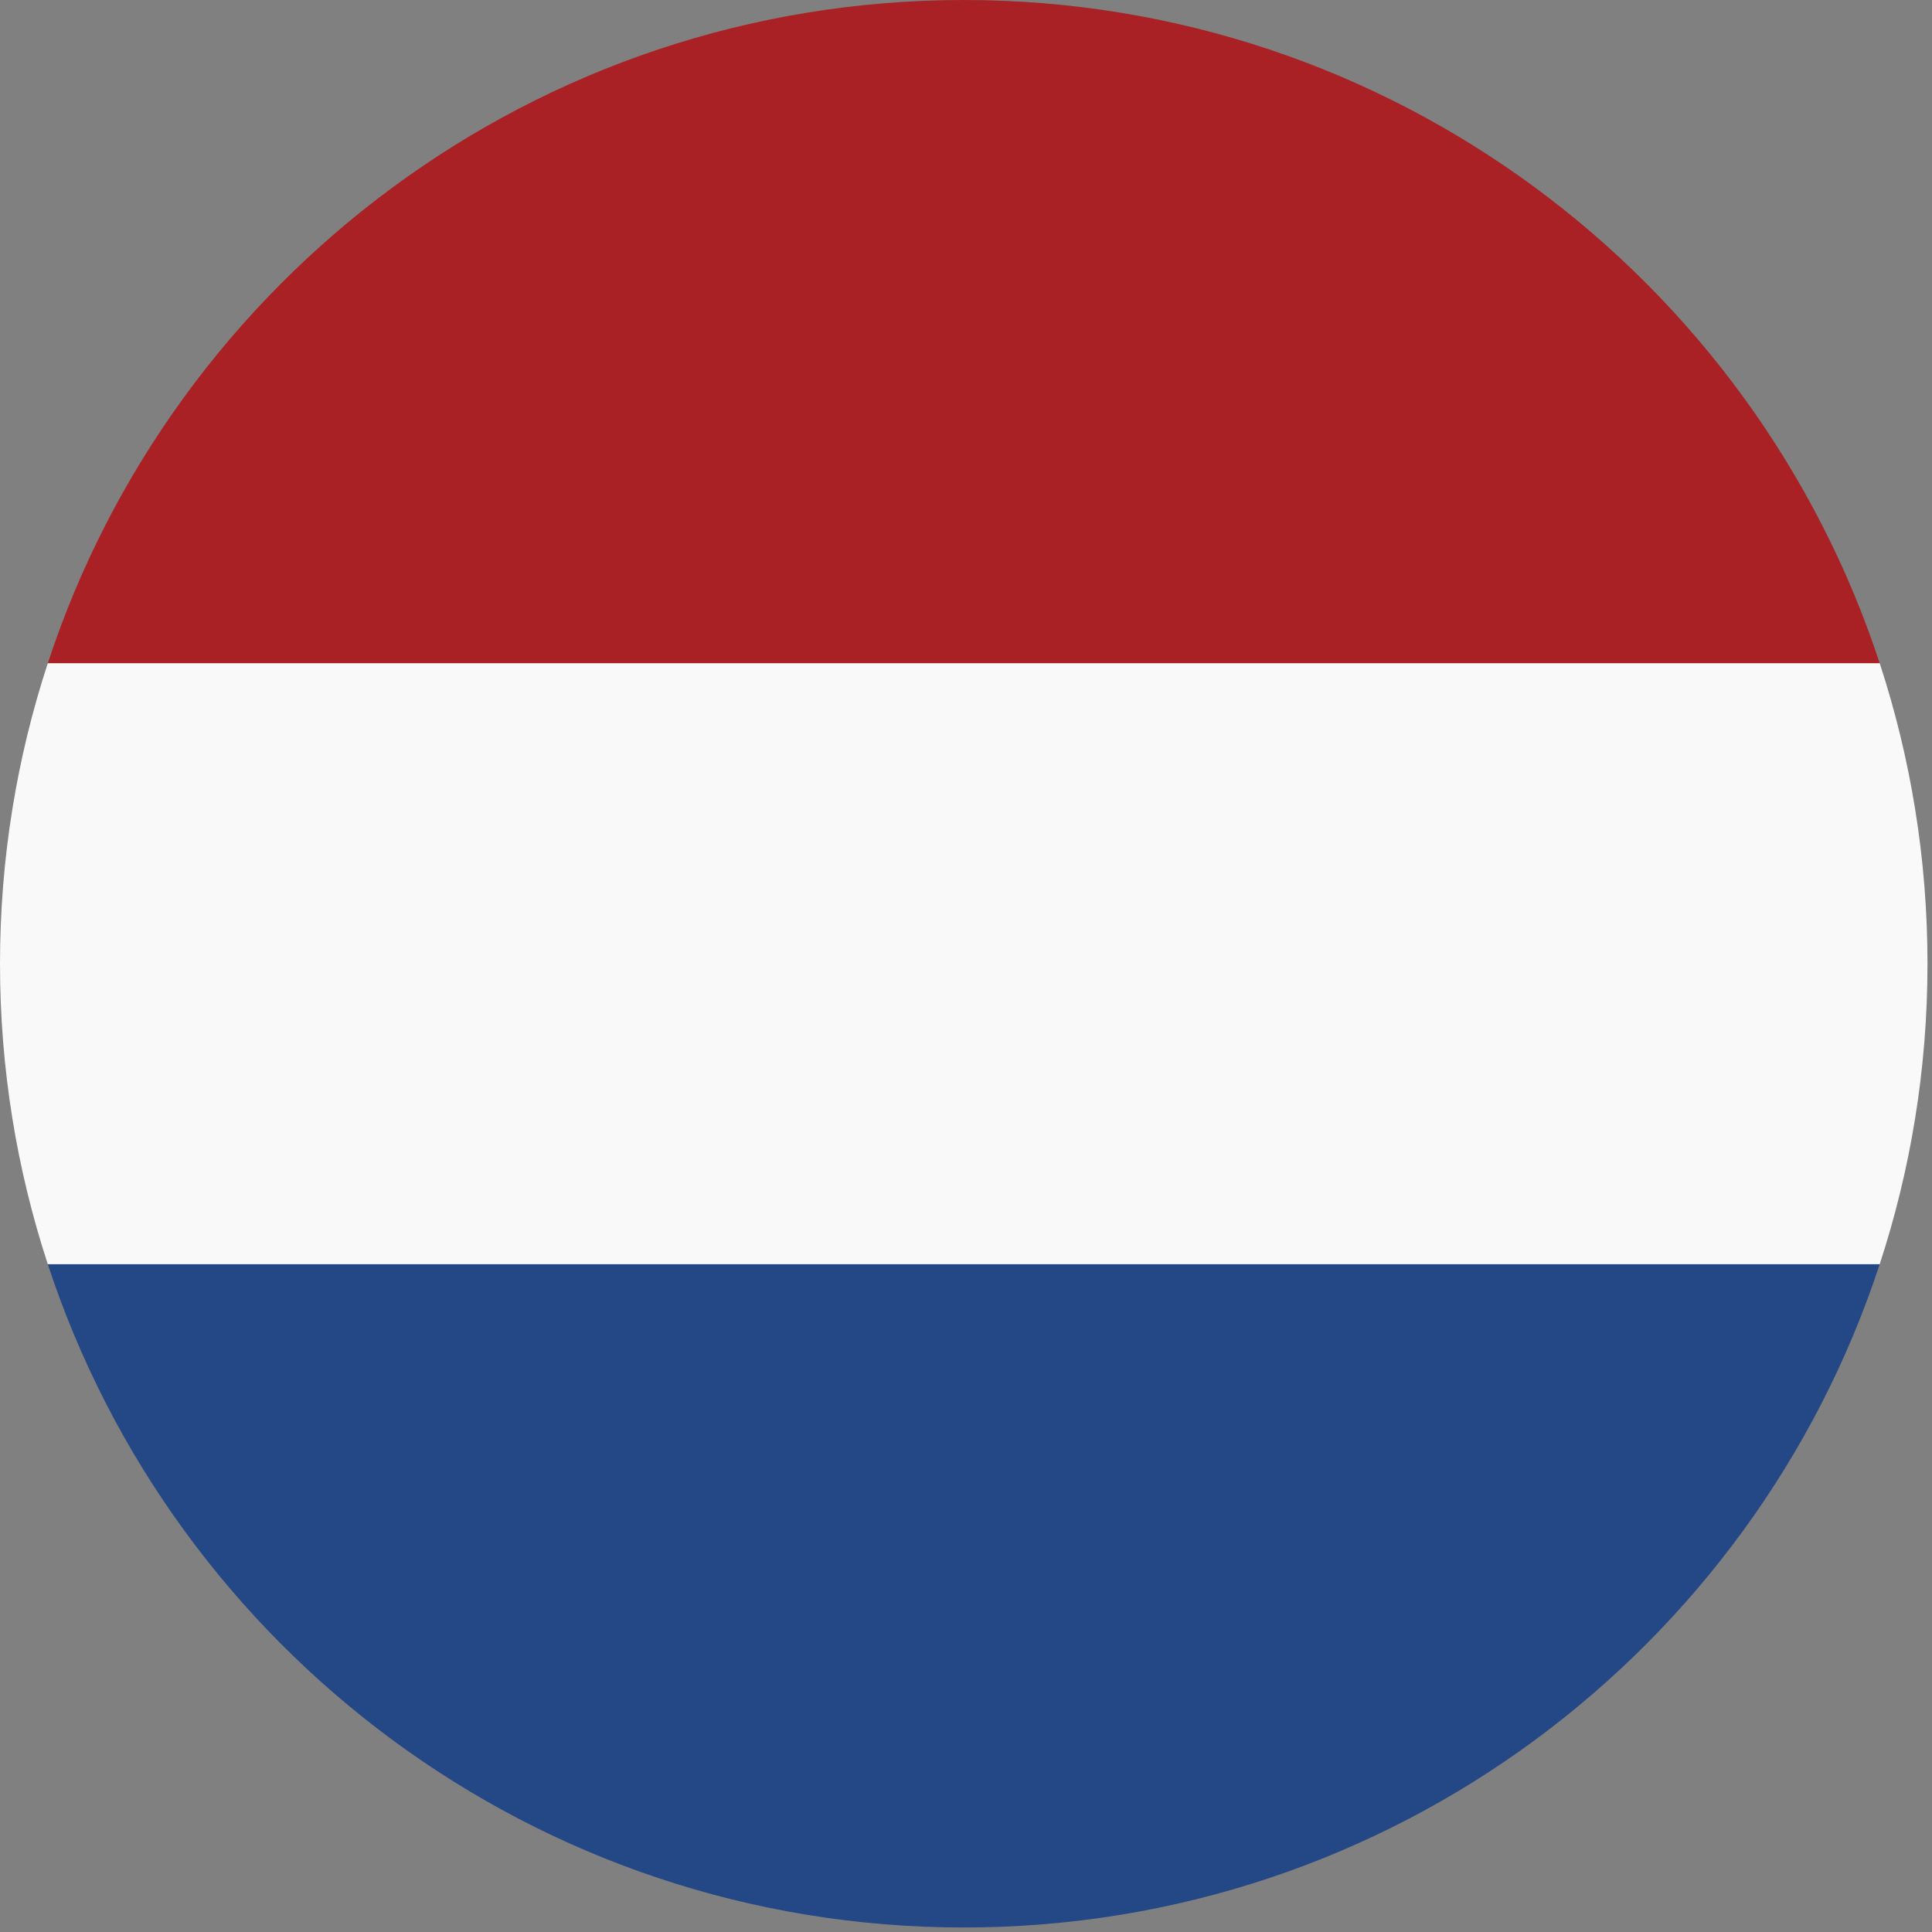
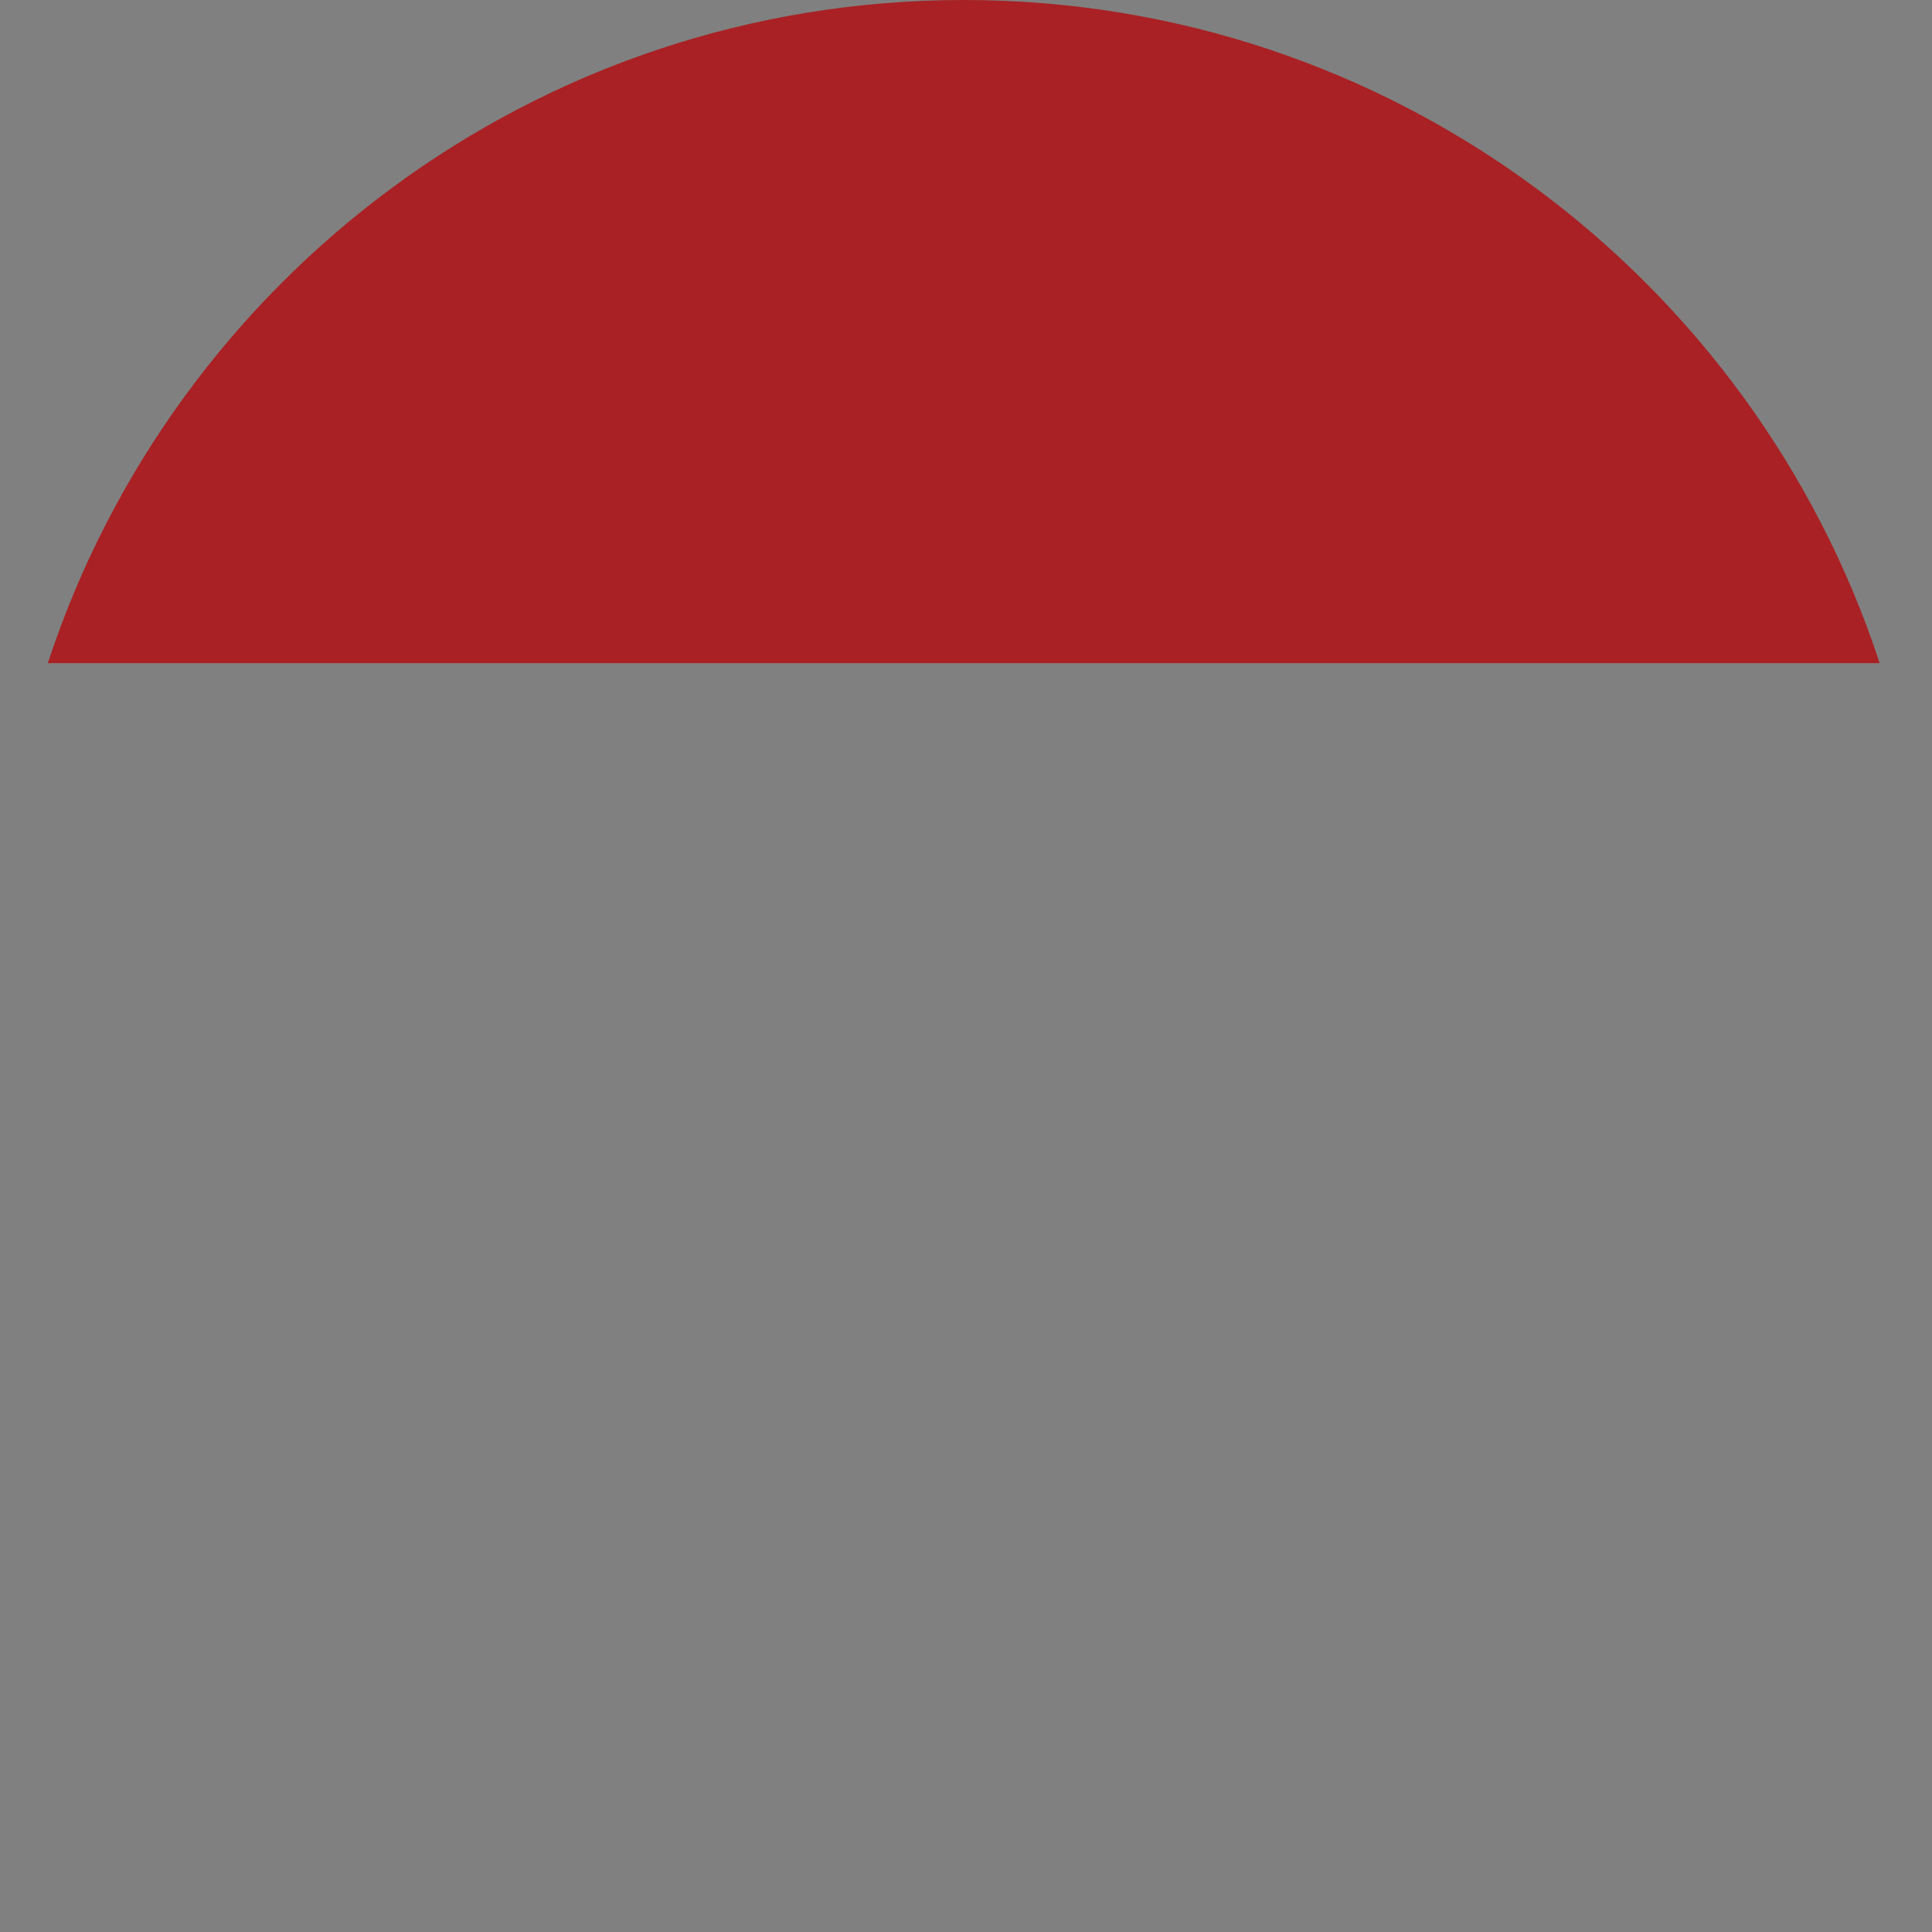
<svg xmlns="http://www.w3.org/2000/svg" width="24px" height="24px" viewBox="0 0 24 24" version="1.1">
  <rect x="0" y="0" width="24" height="24" fill="#808080" stroke="none" />
  <title>Nederland-icon</title>
  <g id="Grid-templates" stroke="none" stroke-width="1" fill="none" fill-rule="evenodd">
    <g id="diensten-koerierswerk" transform="translate(-1344, -98)" fill-rule="nonzero">
      <g id="menu-balk-copy" transform="translate(0, 50)">
        <g id="Meertalig" transform="translate(1320, 32)">
          <g id="Nederland-icon" transform="translate(24, 16)">
-             <path d="M23.35,8.238 L0.594,8.238 C0.209,9.413 2.52631579e-05,10.668 2.52631579e-05,11.972 C2.52631579e-05,13.276 0.209,14.53 0.594,15.705 L23.35,15.705 C23.735,14.53 23.944,13.276 23.944,11.972 C23.944,10.668 23.735,9.413 23.35,8.238" id="Path" fill="#F9F9F9" />
            <path d="M11.972,2.52631579e-05 C6.664,2.52631579e-05 2.163,3.455 0.594,8.238 L23.35,8.238 C21.781,3.455 17.281,2.52631579e-05 11.972,2.52631579e-05" id="Path" fill="#A92124" />
-             <path d="M11.972,23.944 C17.281,23.944 21.781,20.489 23.35,15.705 L0.594,15.705 C2.163,20.489 6.664,23.944 11.972,23.944" id="Path" fill="#244786" />
          </g>
        </g>
      </g>
    </g>
  </g>
</svg>